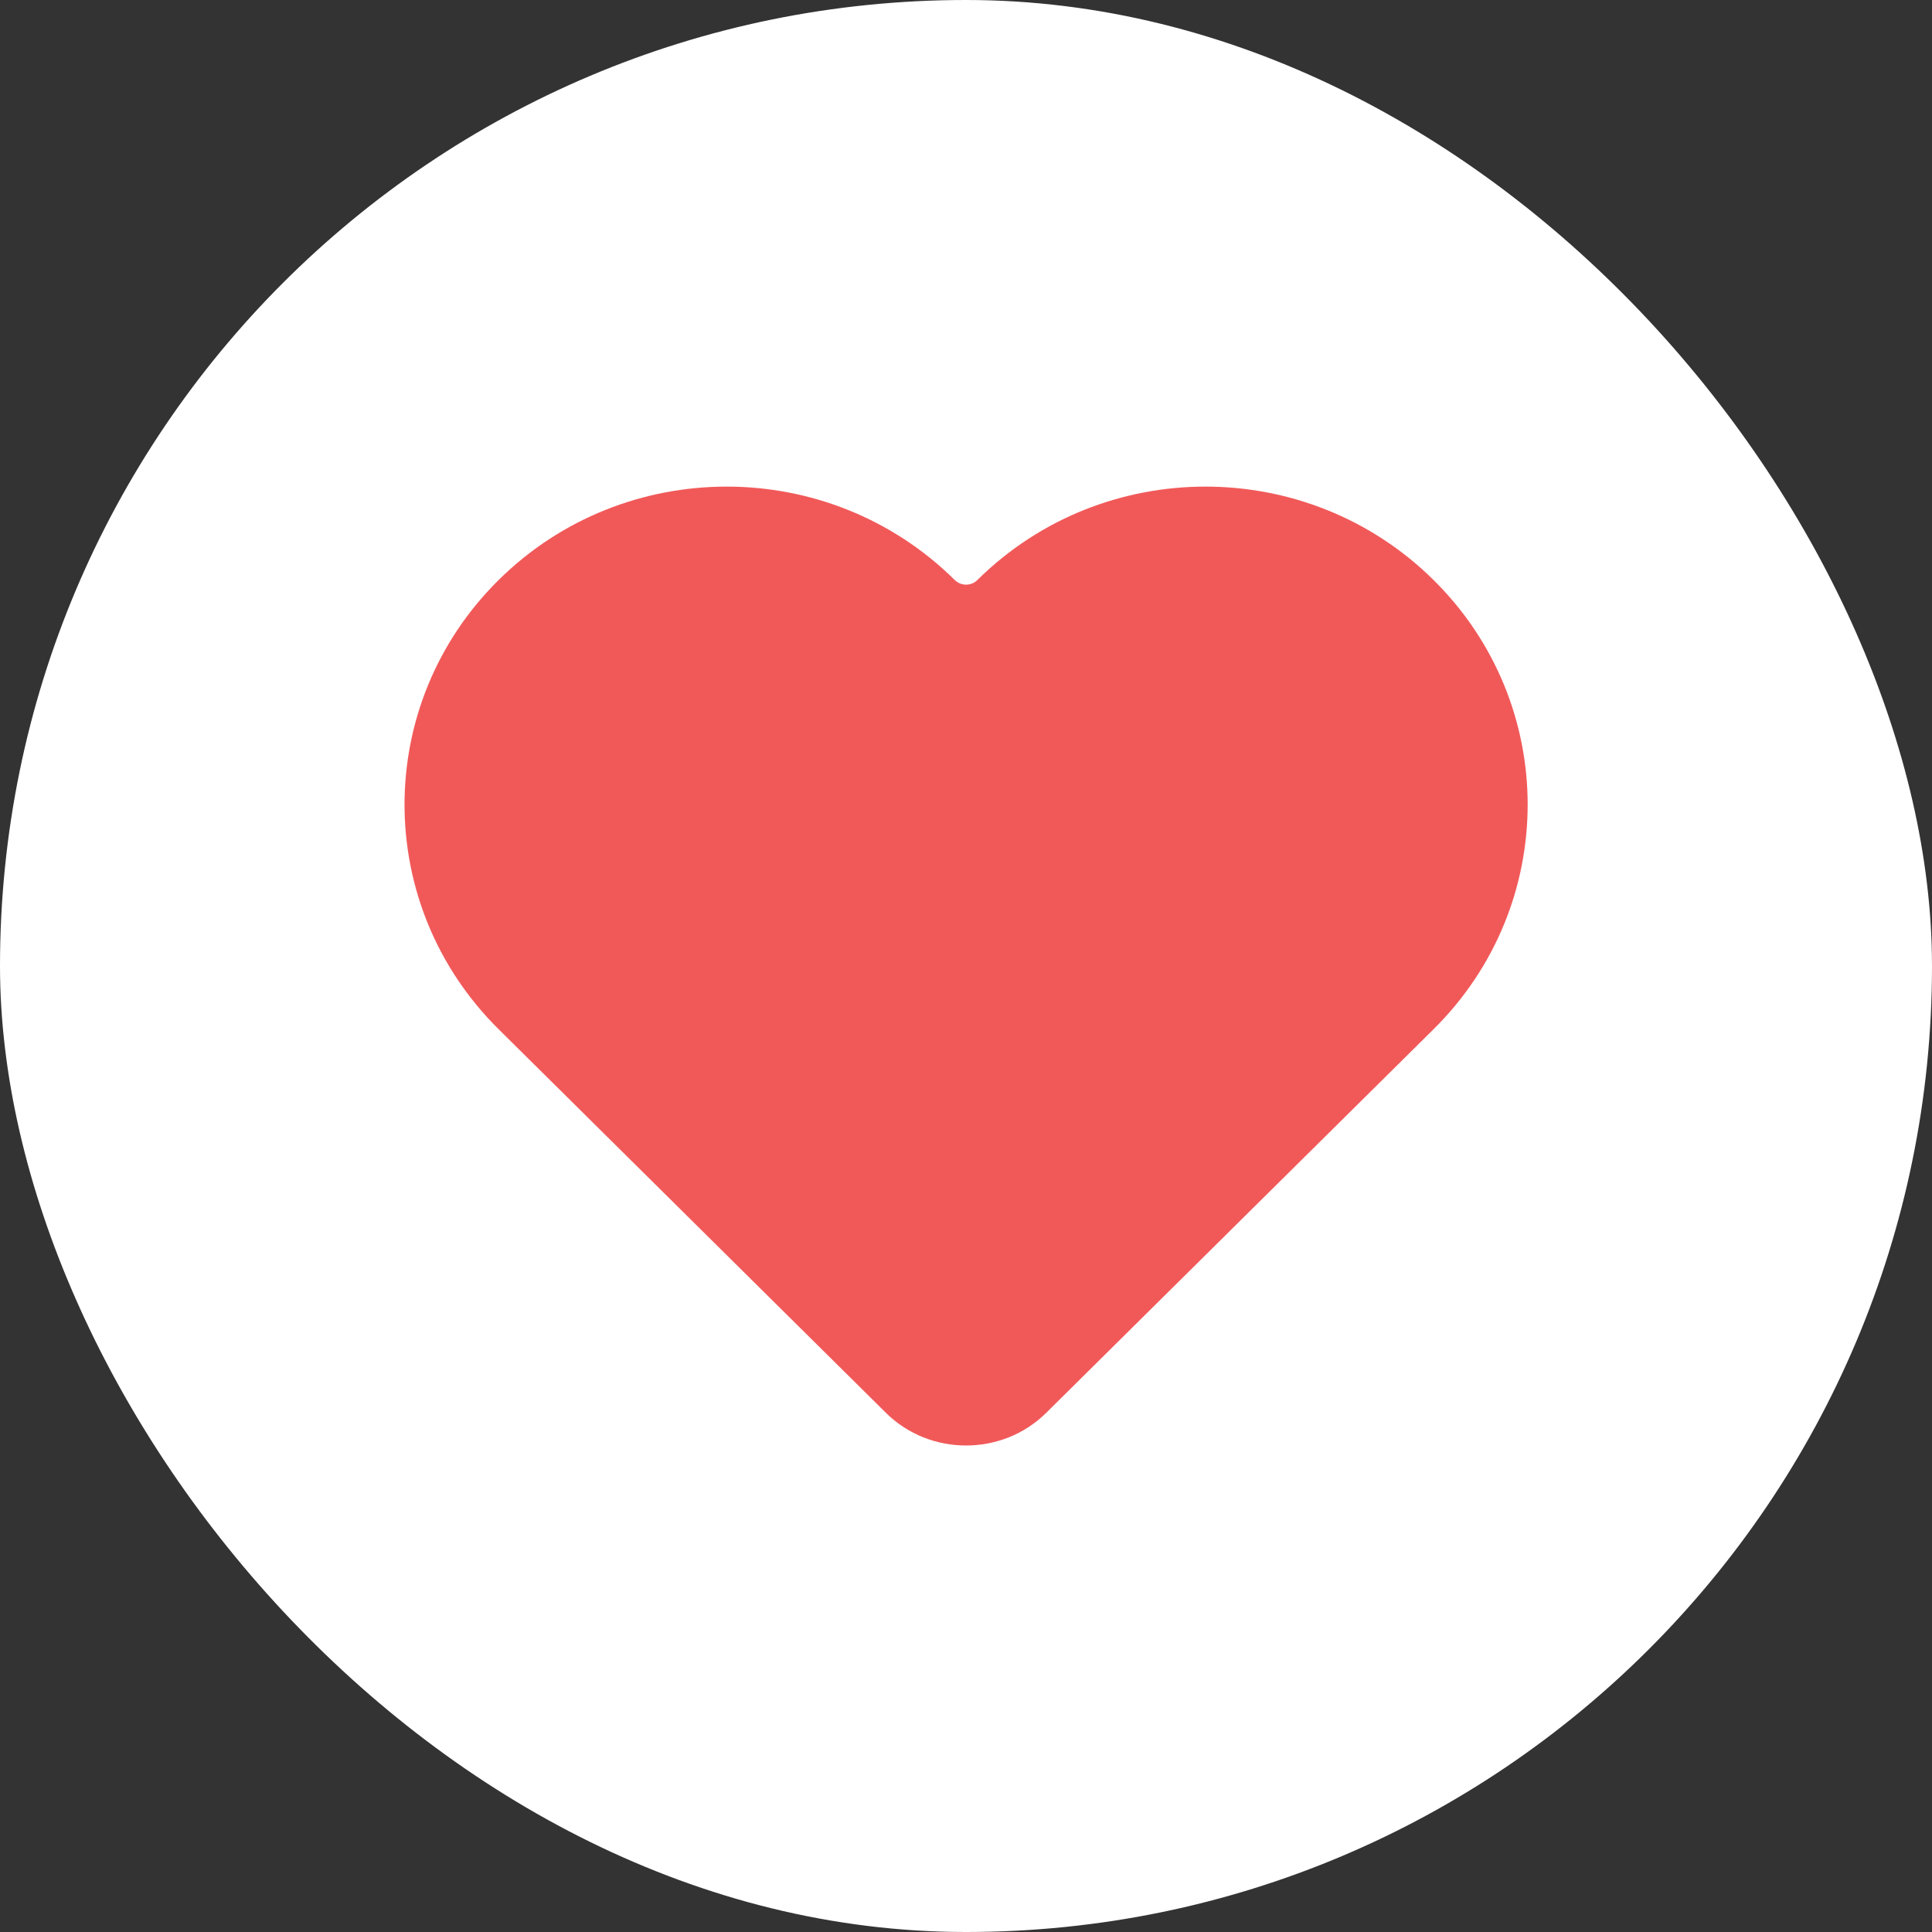
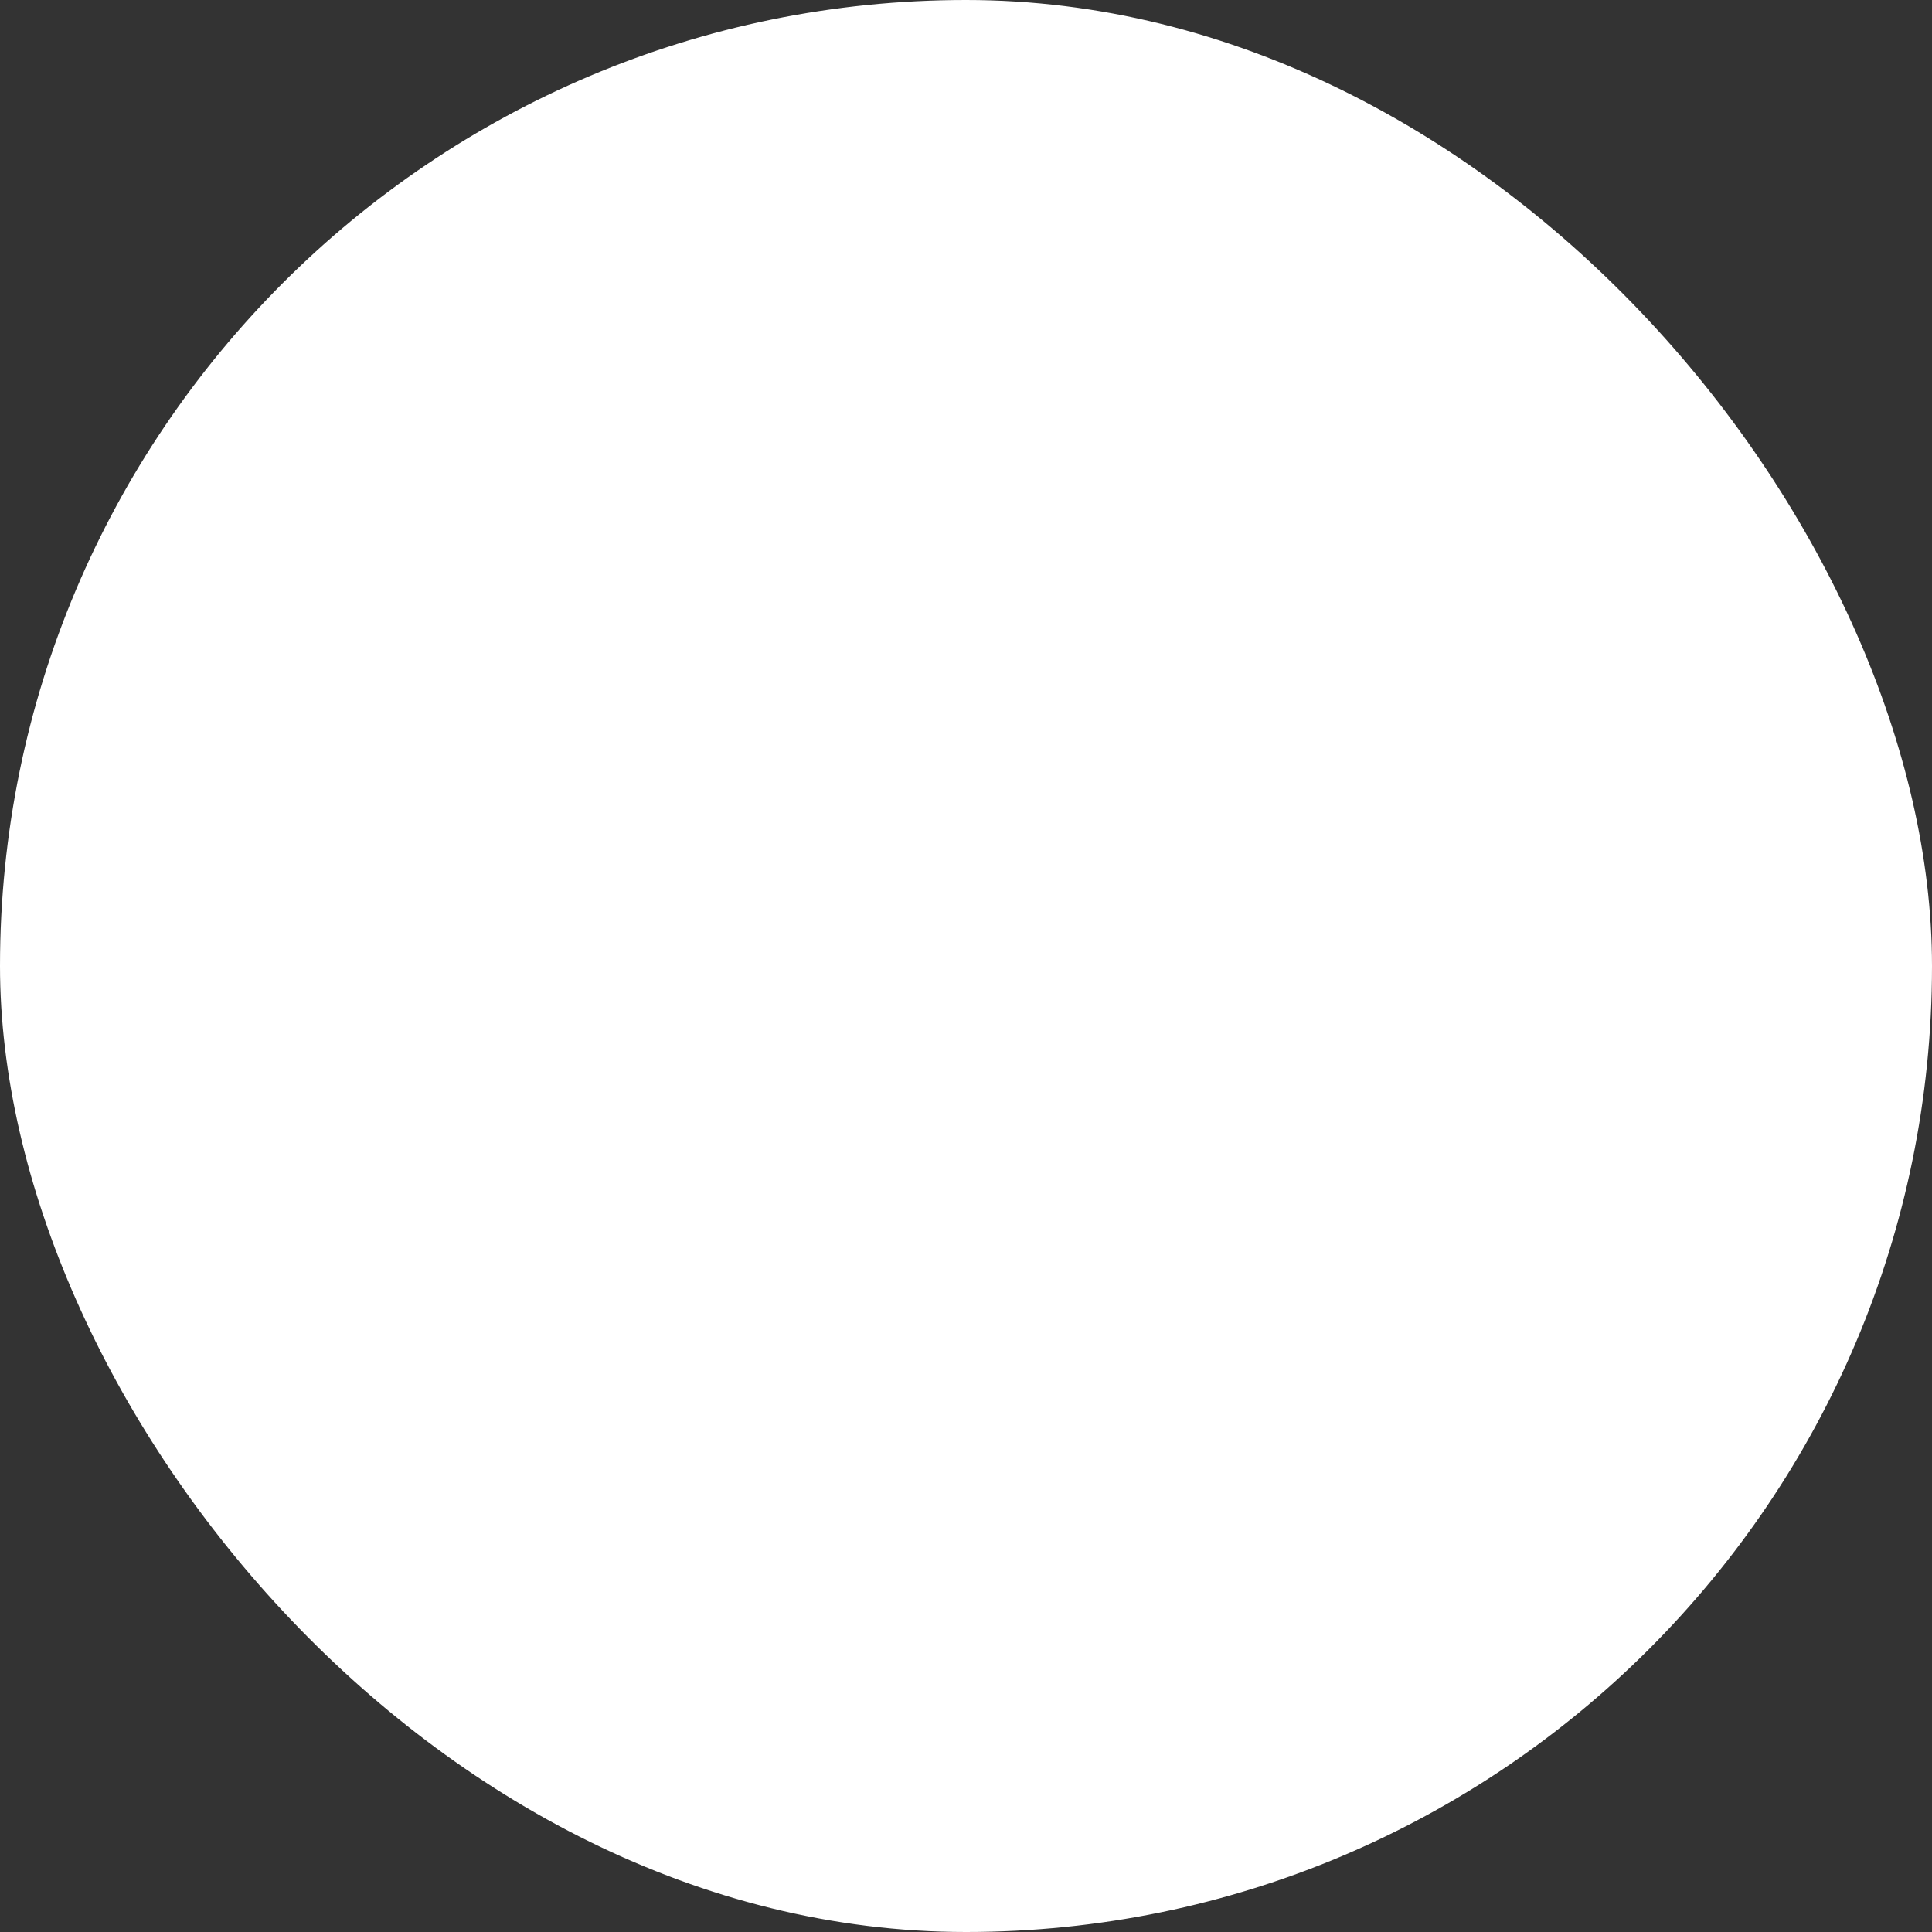
<svg xmlns="http://www.w3.org/2000/svg" width="30" height="30" viewBox="0 0 30 30" fill="none">
  <rect x="0" y="0" width="30" height="30" fill="#333333" stroke="none" />
  <rect width="30" height="30" rx="15" fill="white" />
-   <path d="M14.827 9.008C12.872 7.072 9.696 7.072 7.741 9.008C5.795 10.935 5.795 14.053 7.741 15.98L13.756 21.938C14.44 22.615 15.562 22.615 16.246 21.938L22.262 15.98C24.208 14.053 24.208 10.935 22.262 9.008C20.307 7.072 17.13 7.072 15.175 9.008C15.08 9.102 14.923 9.102 14.827 9.008Z" fill="#F15959" />
</svg>